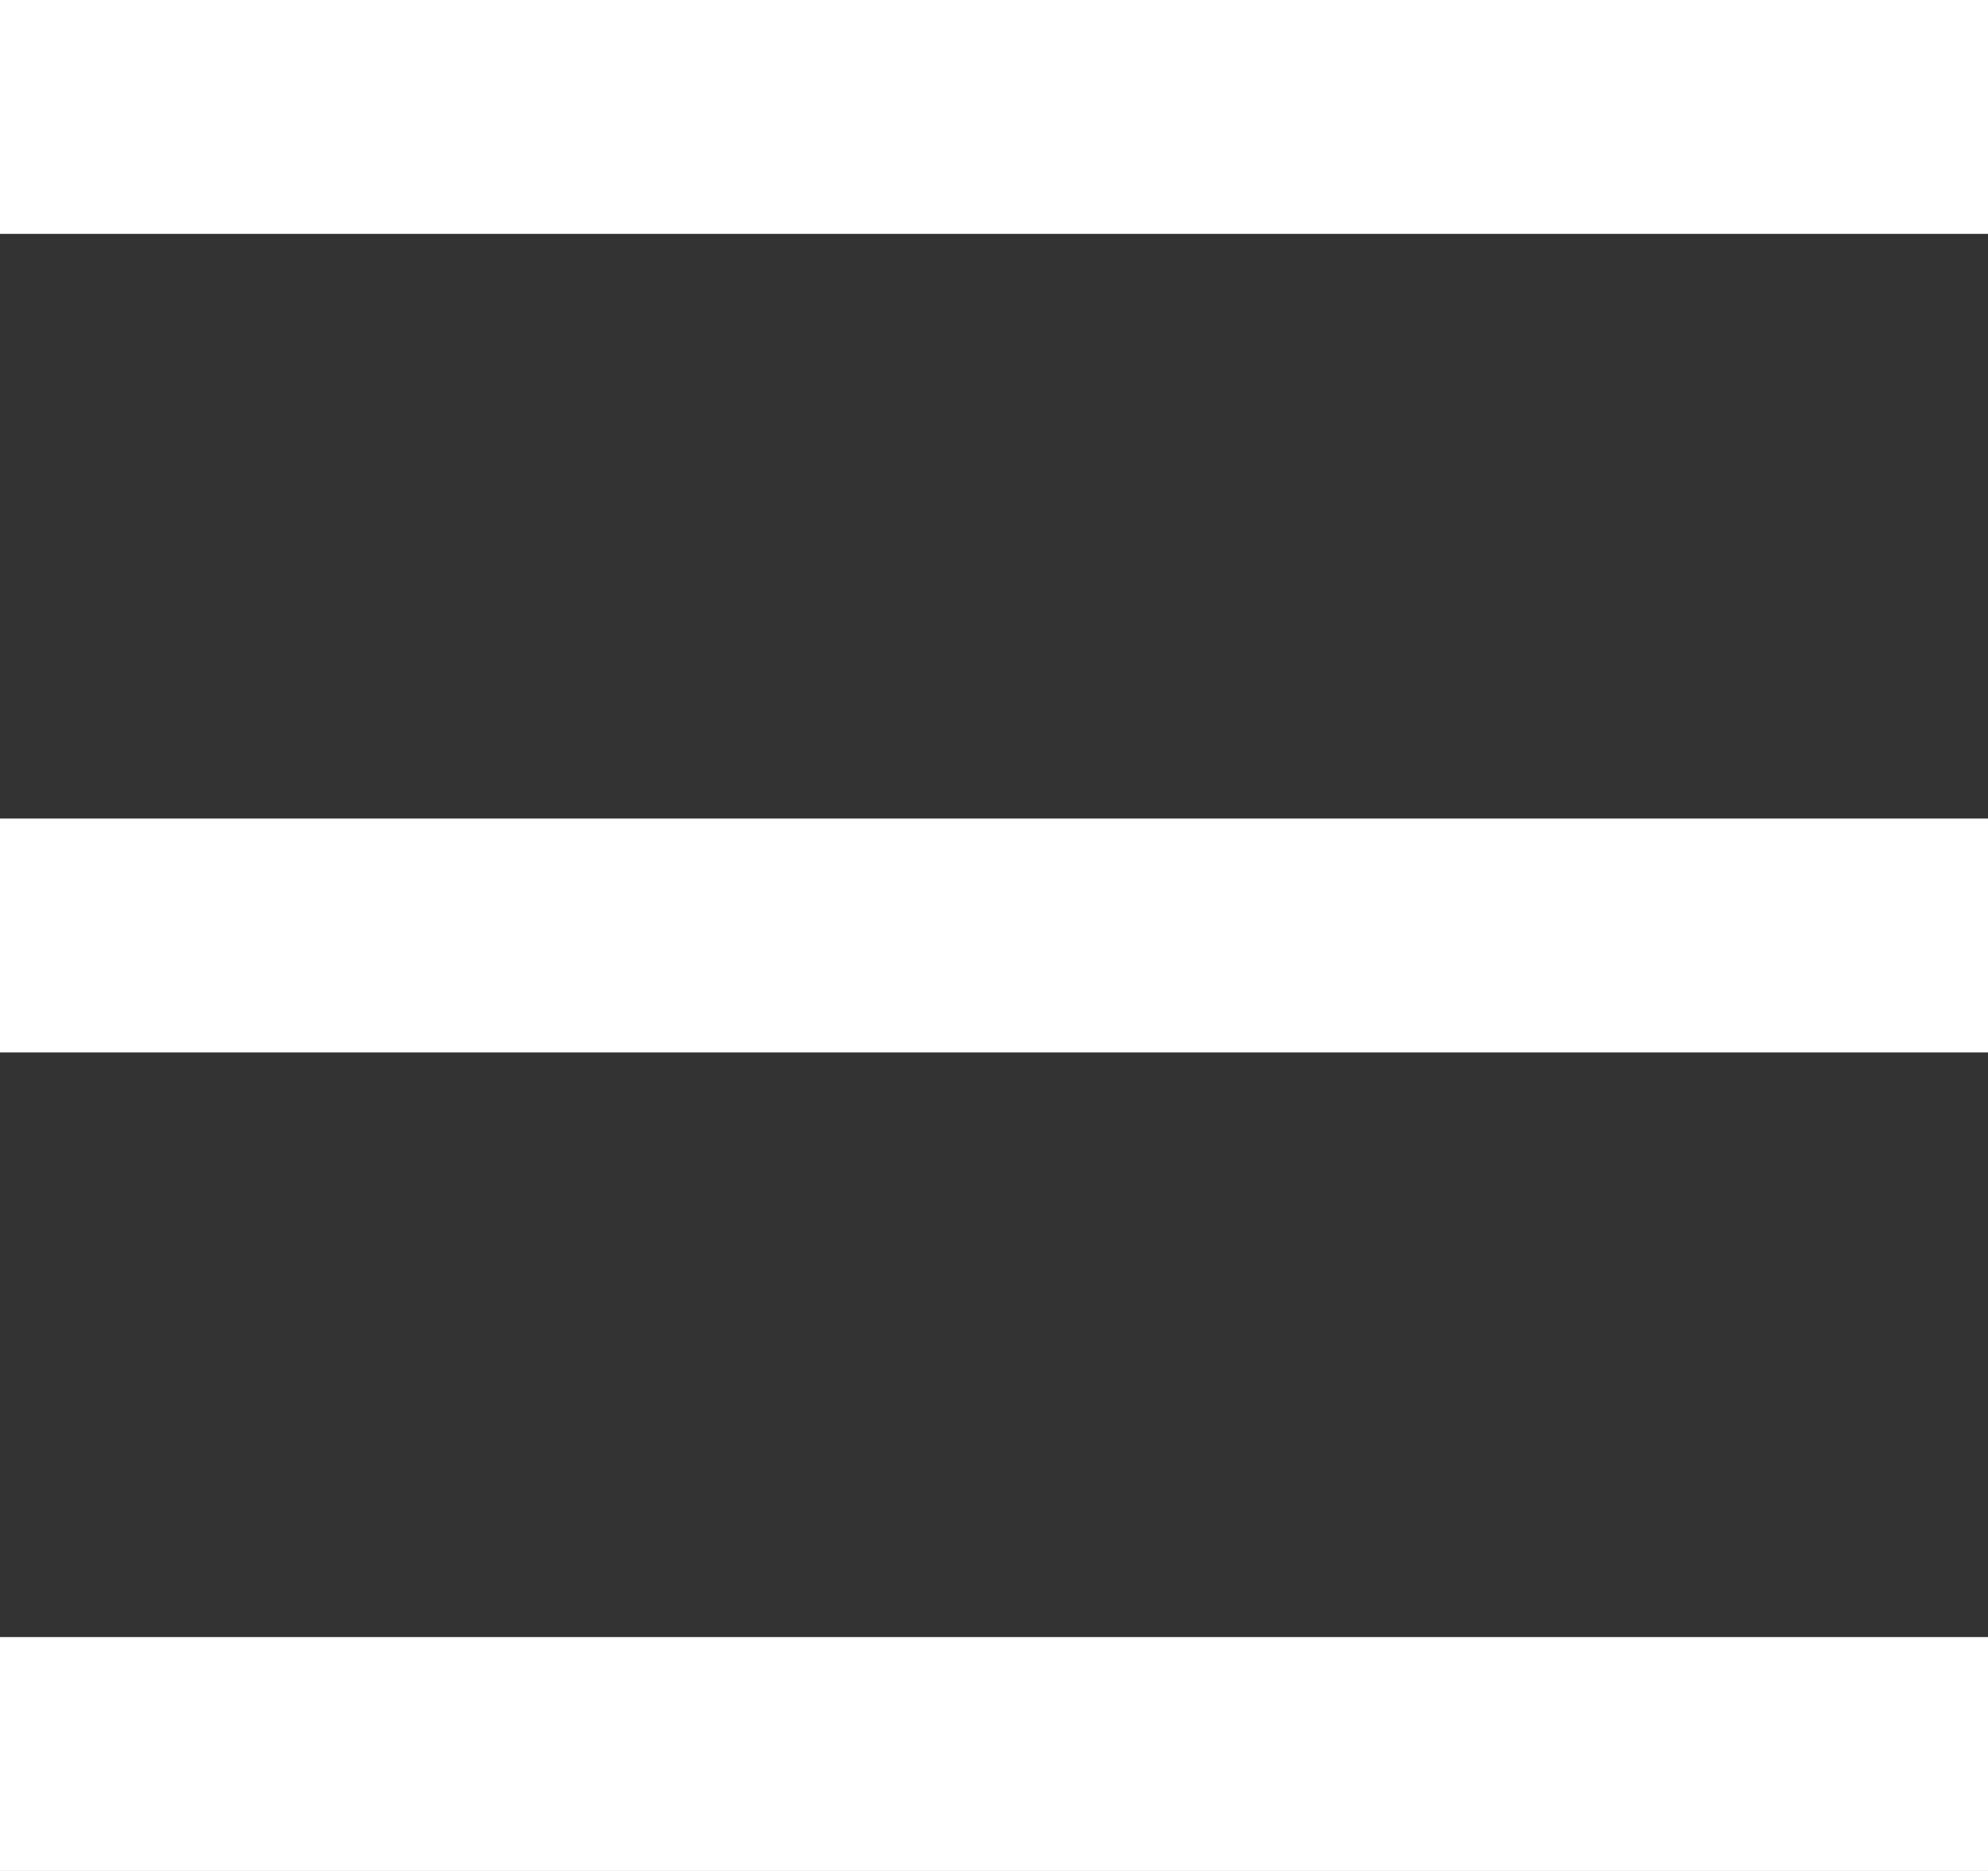
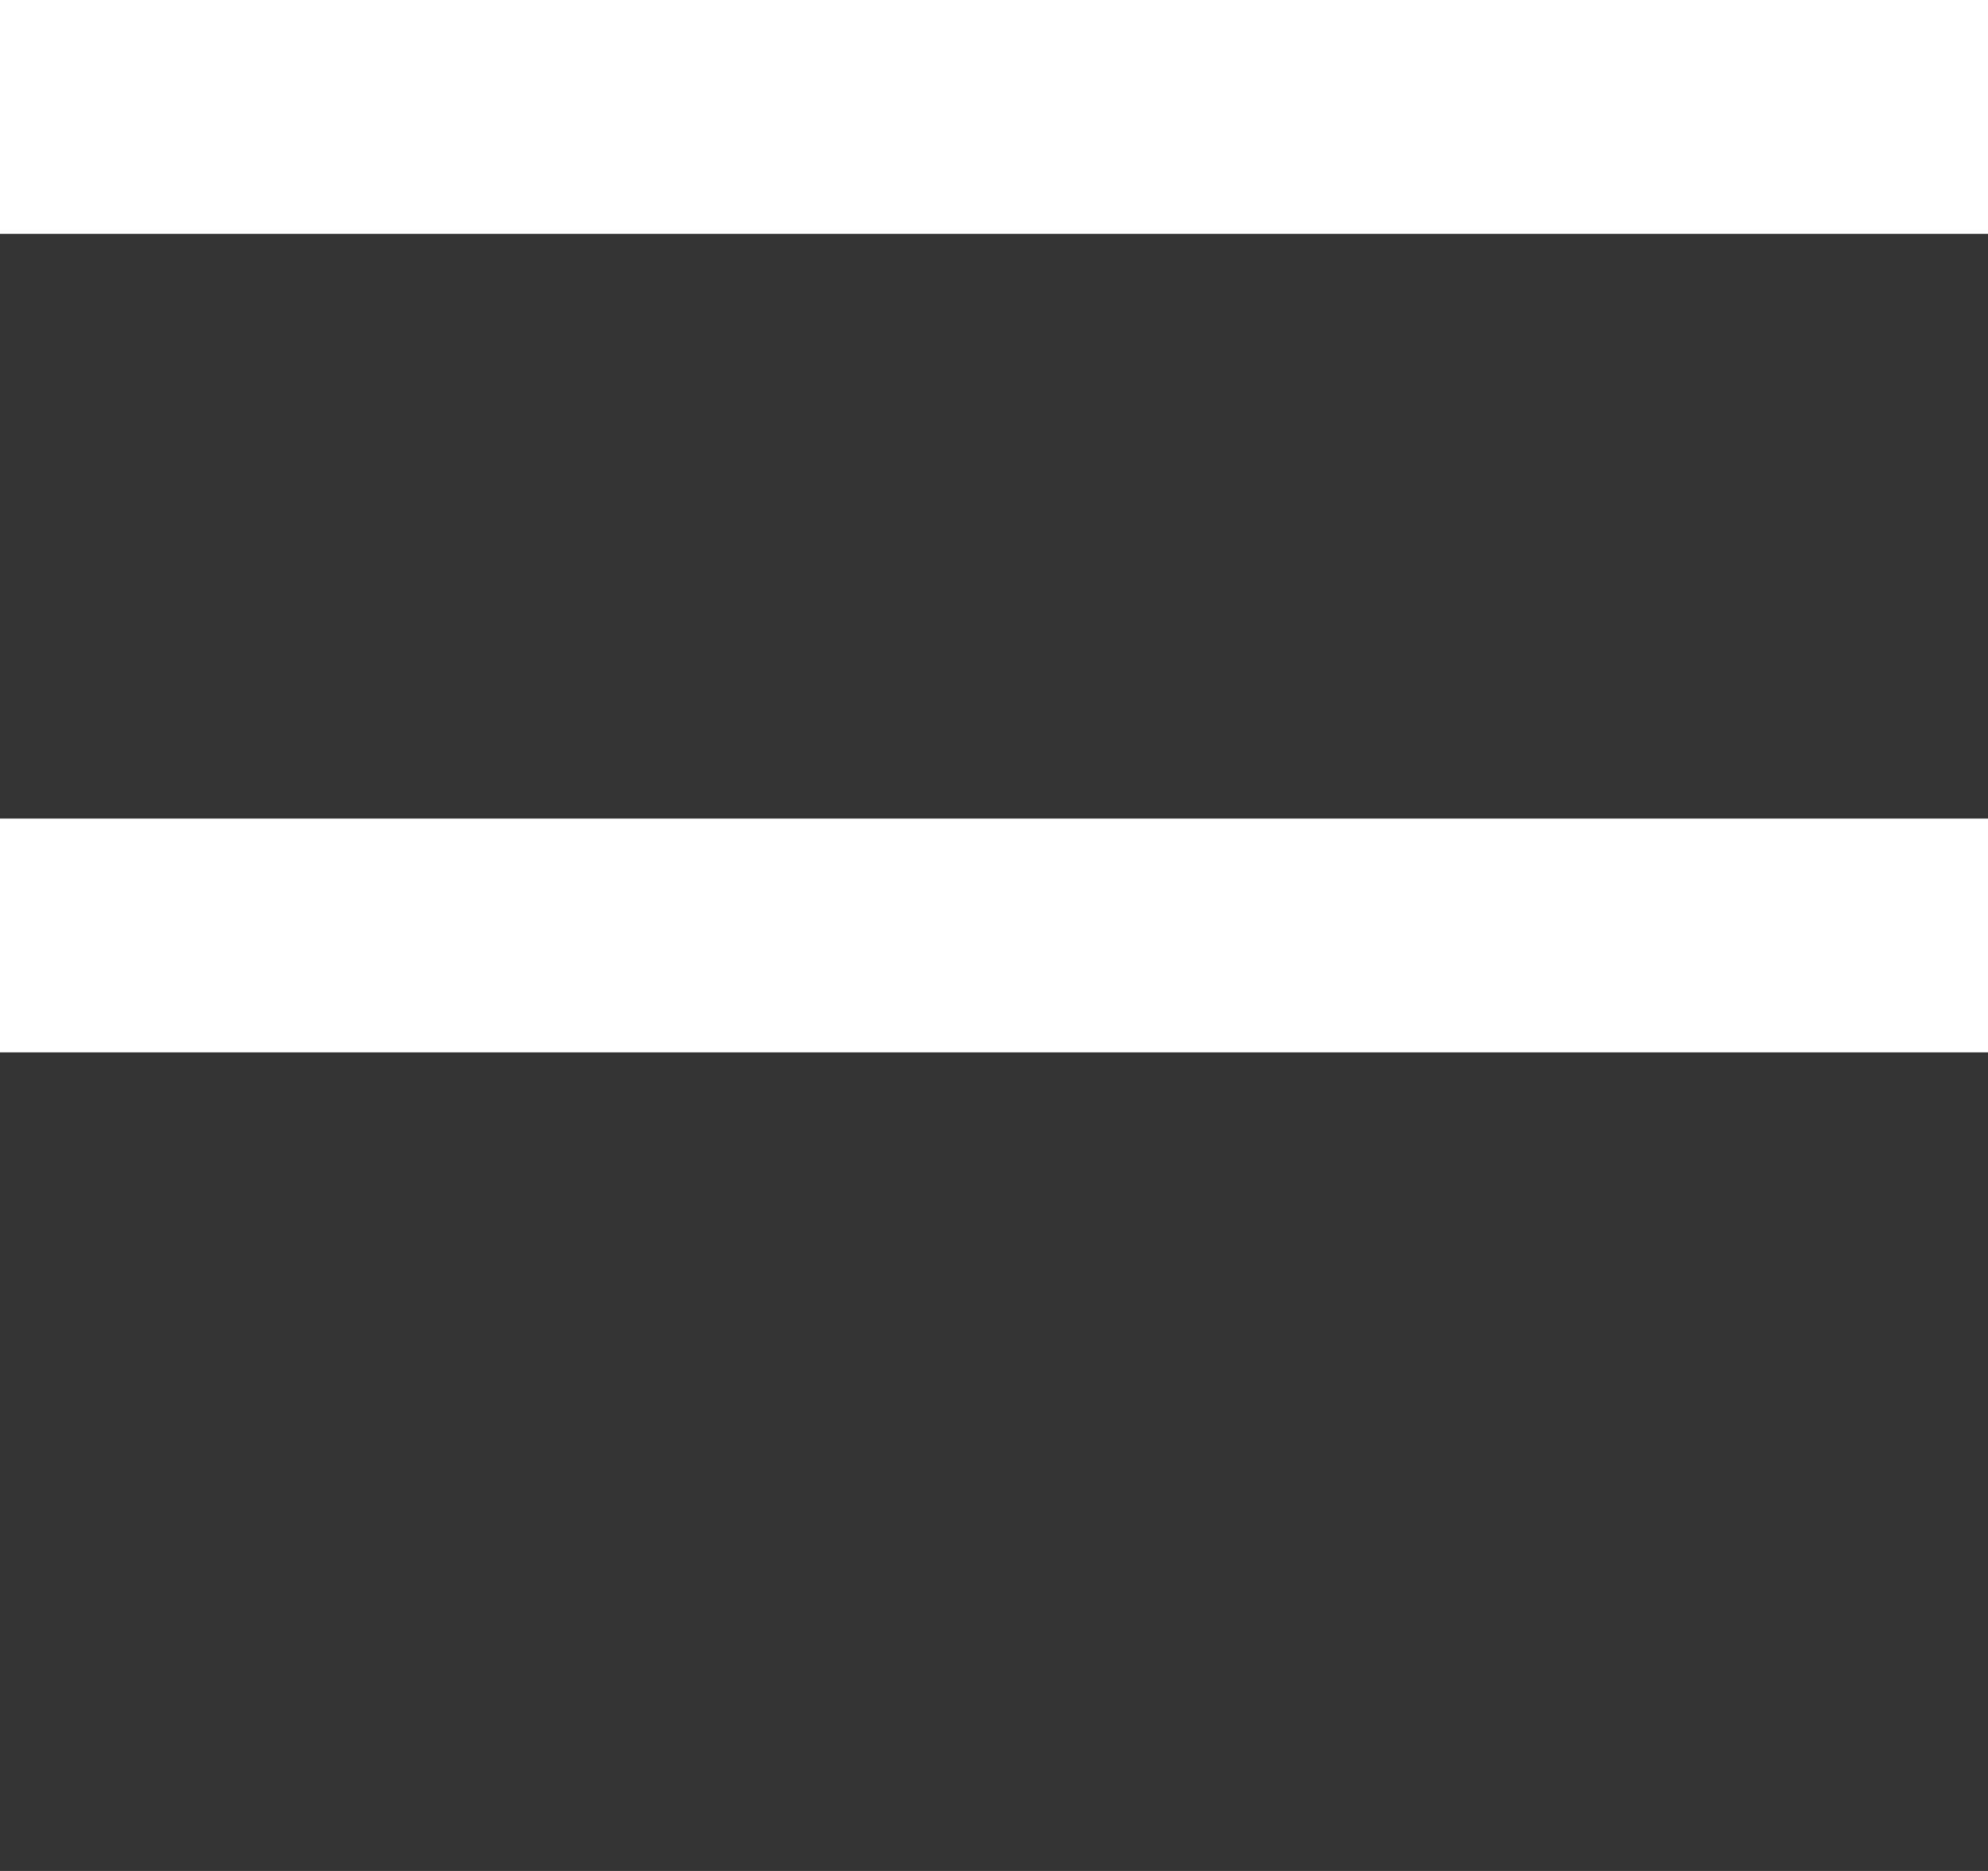
<svg xmlns="http://www.w3.org/2000/svg" width="17" height="16" viewBox="0 0 17 16" fill="none">
  <rect x="0" y="0" width="17" height="16" fill="#333333" stroke="none" />
  <line y1="1" x2="17" y2="1" stroke="white" stroke-width="2" />
  <line y1="8" x2="17" y2="8" stroke="white" stroke-width="2" />
-   <line y1="15" x2="17" y2="15" stroke="white" stroke-width="2" />
</svg>